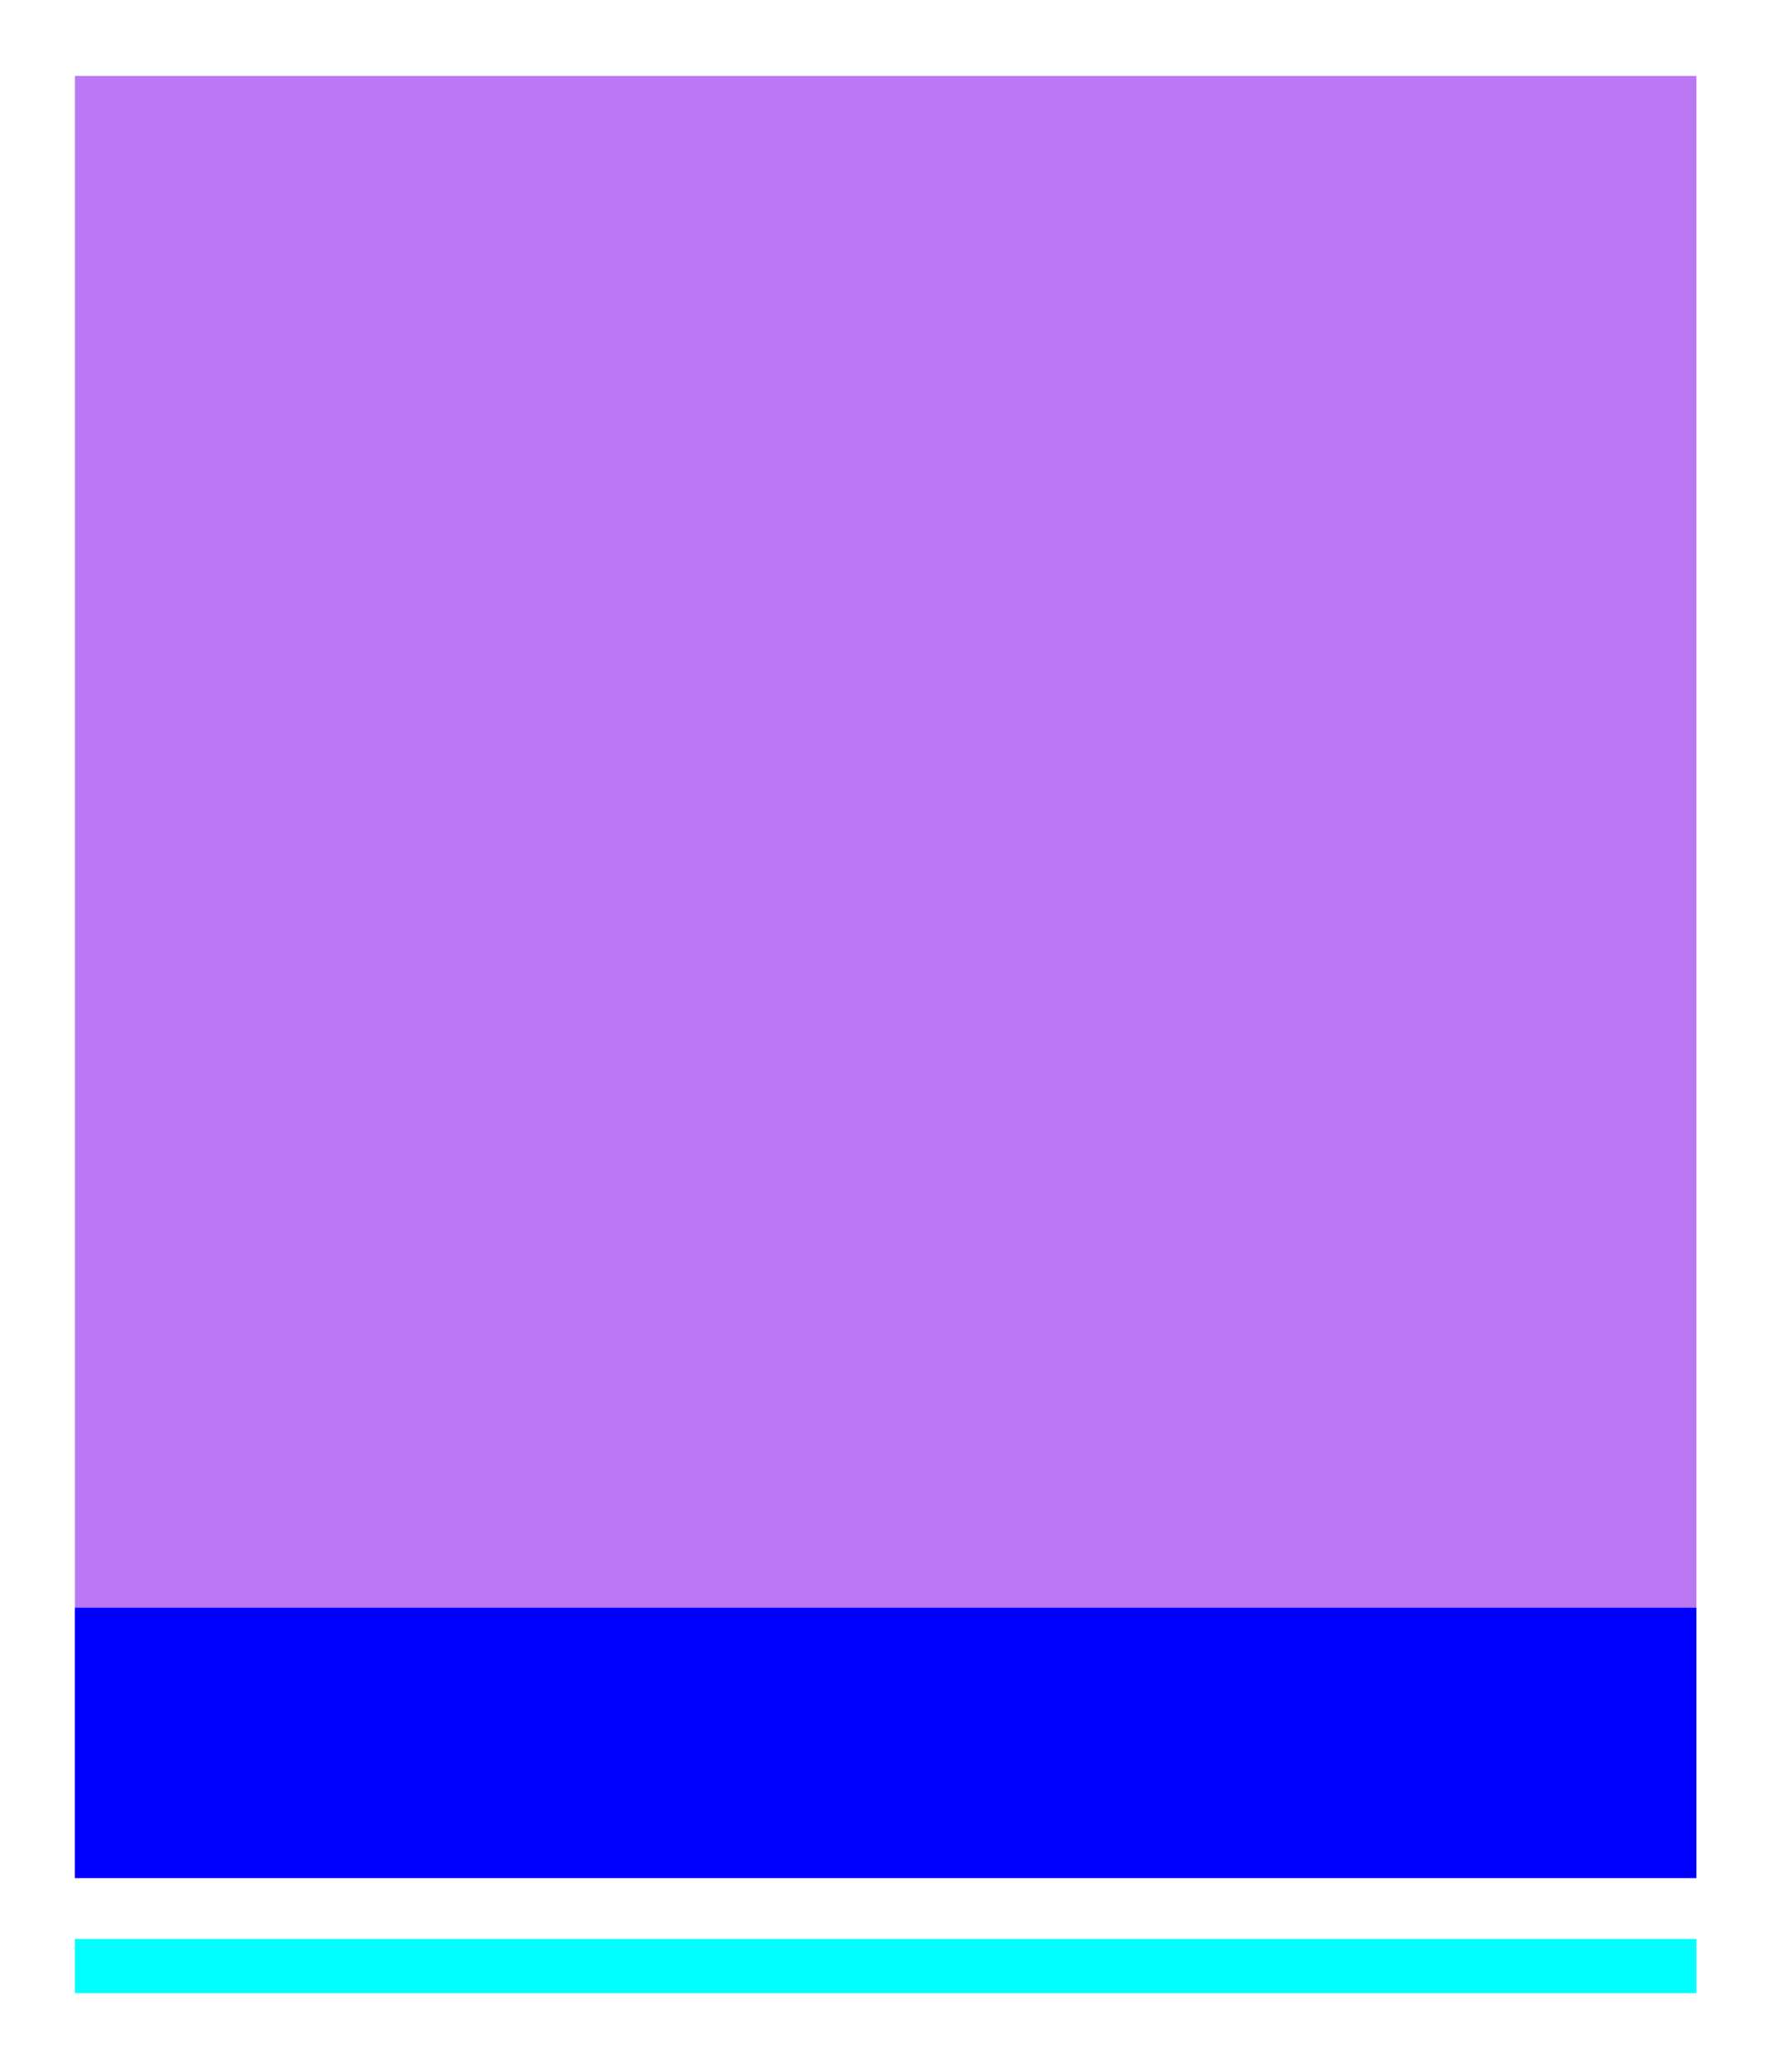
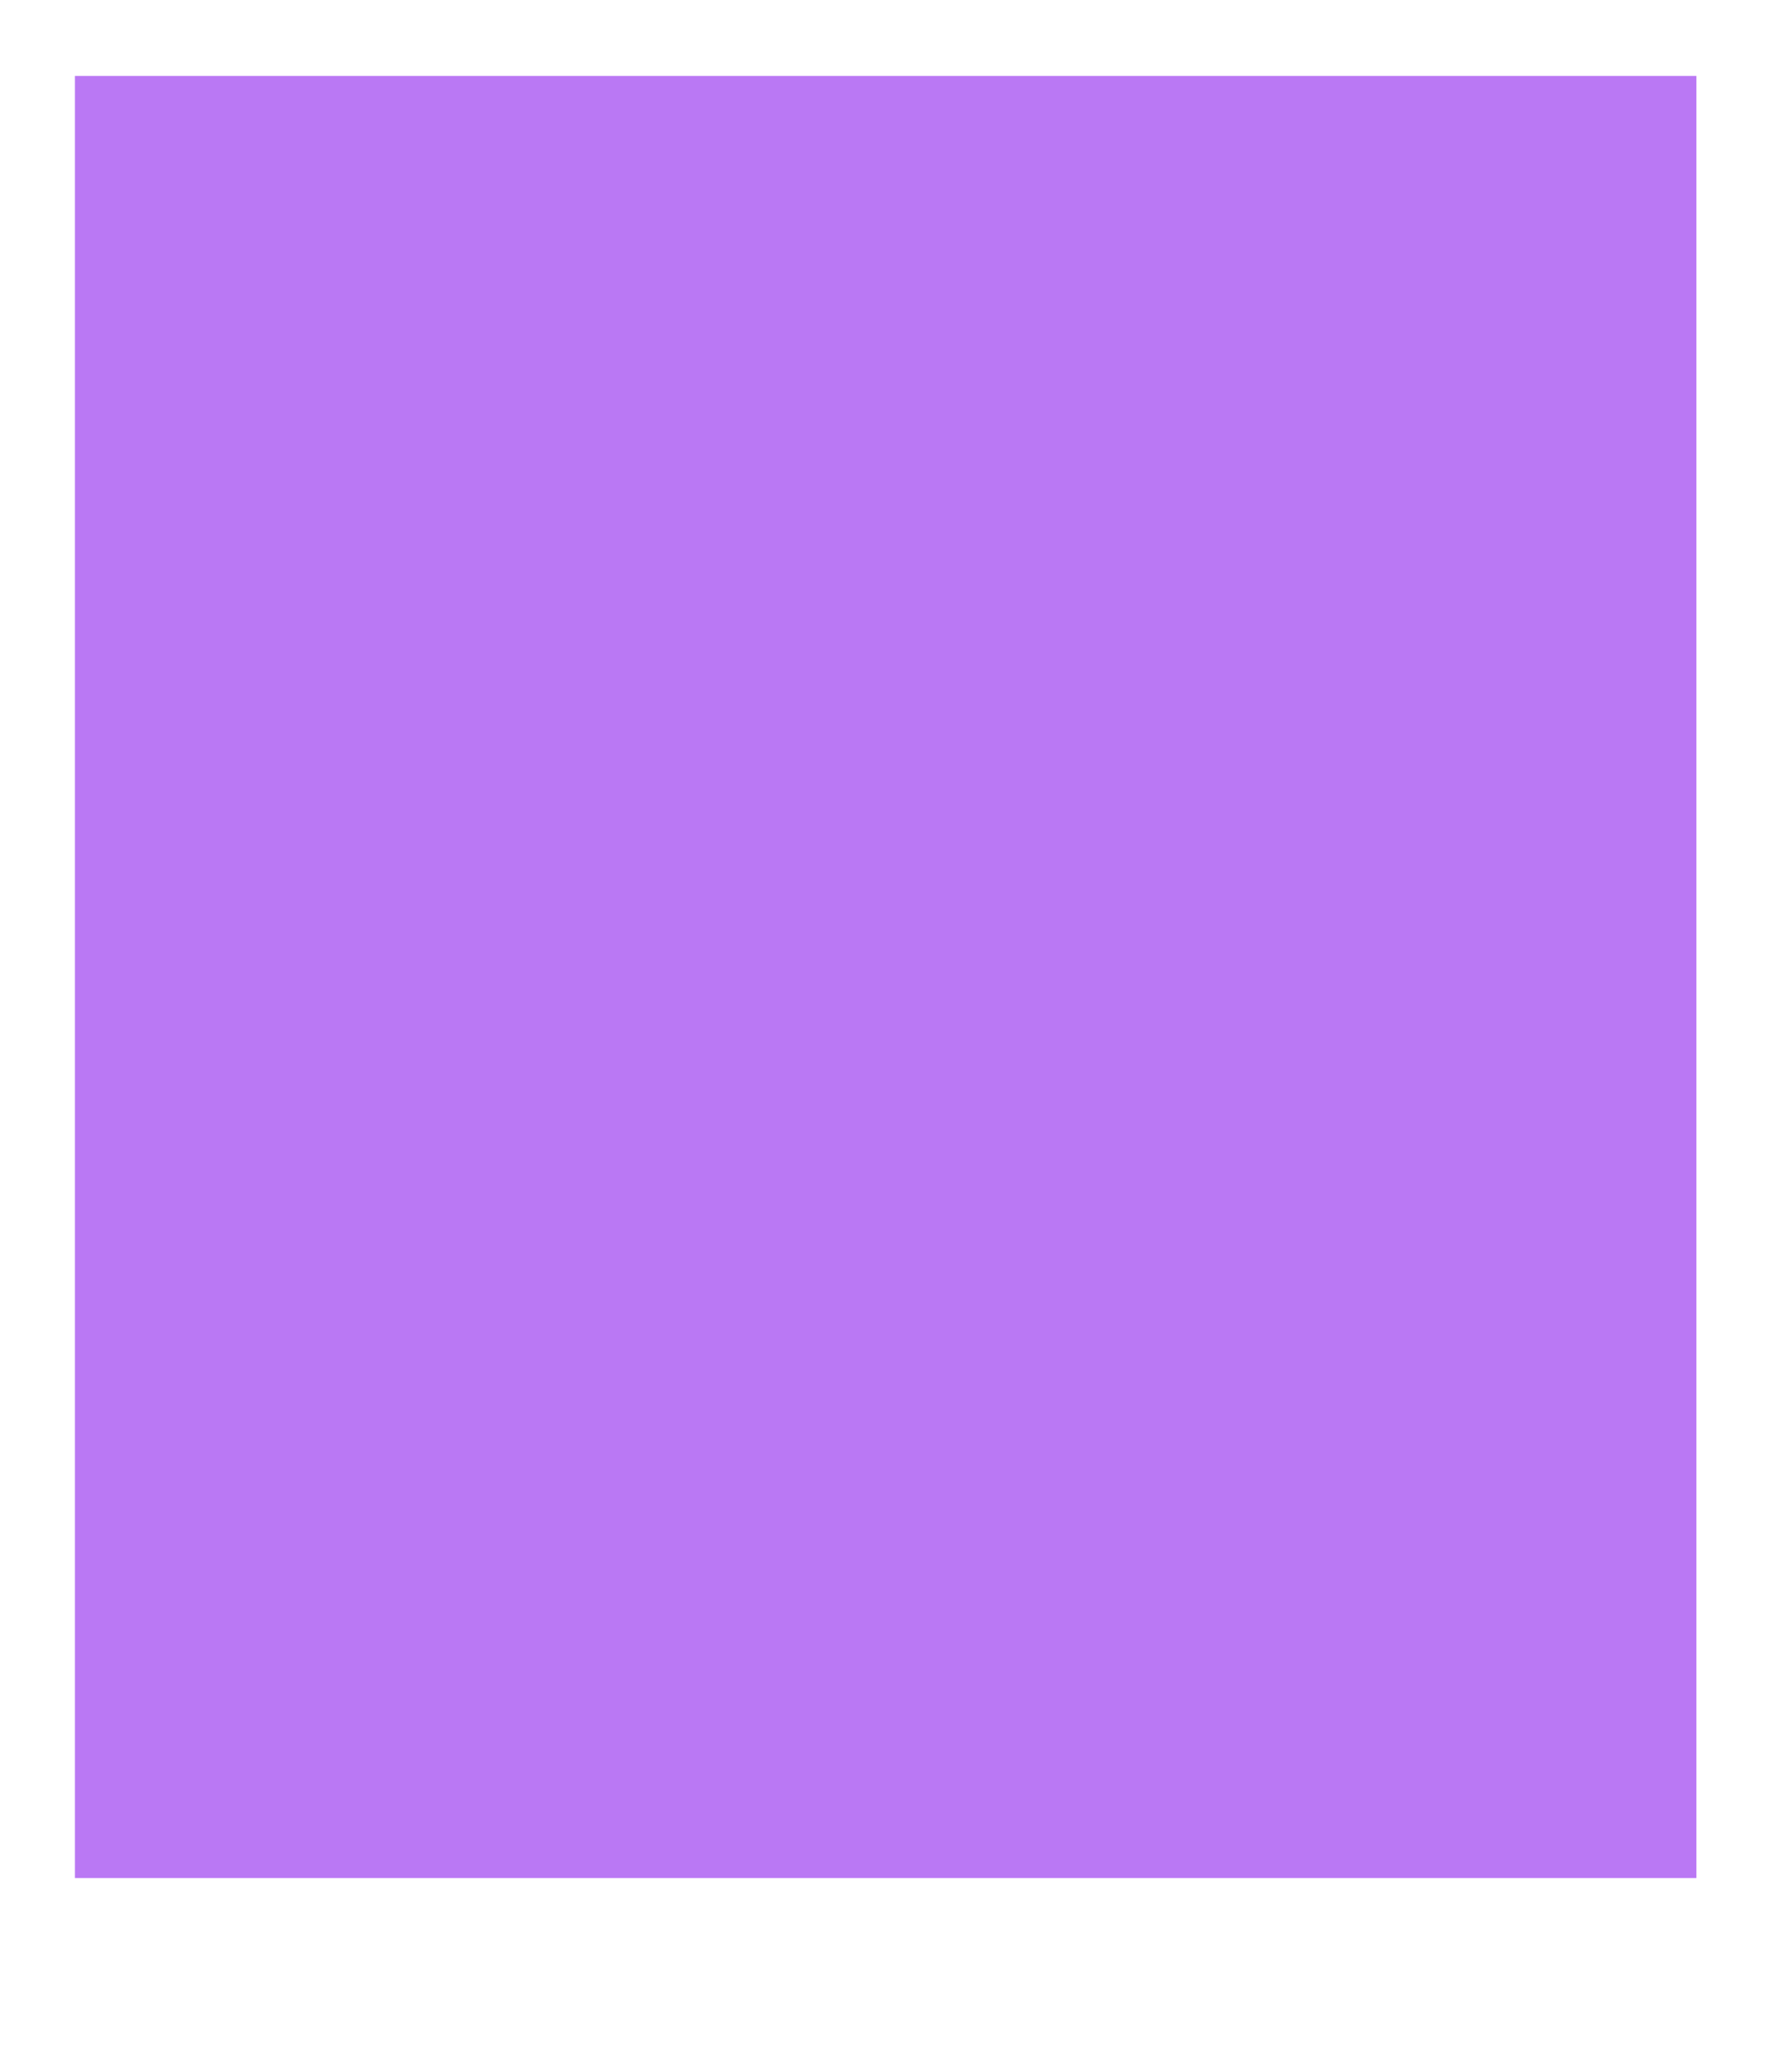
<svg xmlns="http://www.w3.org/2000/svg" version="1.1" id="Layer_1" x="0px" y="0px" viewBox="0 0 146 170" style="enable-background:new 0 0 146 170;" xml:space="preserve">
  <style type="text/css">
	.st0{fill:#BA78F4;}
	.st1{fill:#0000FF;}
	.st2{fill:#00FFFF;}
</style>
  <g>
    <g>
      <rect x="6.15" y="6.23" class="st0" width="133.07" height="147.86" />
-       <rect x="6.15" y="131.91" class="st1" width="133.07" height="22.18" />
    </g>
-     <rect x="6.15" y="159.09" class="st2" width="133.07" height="4.44" />
  </g>
</svg>